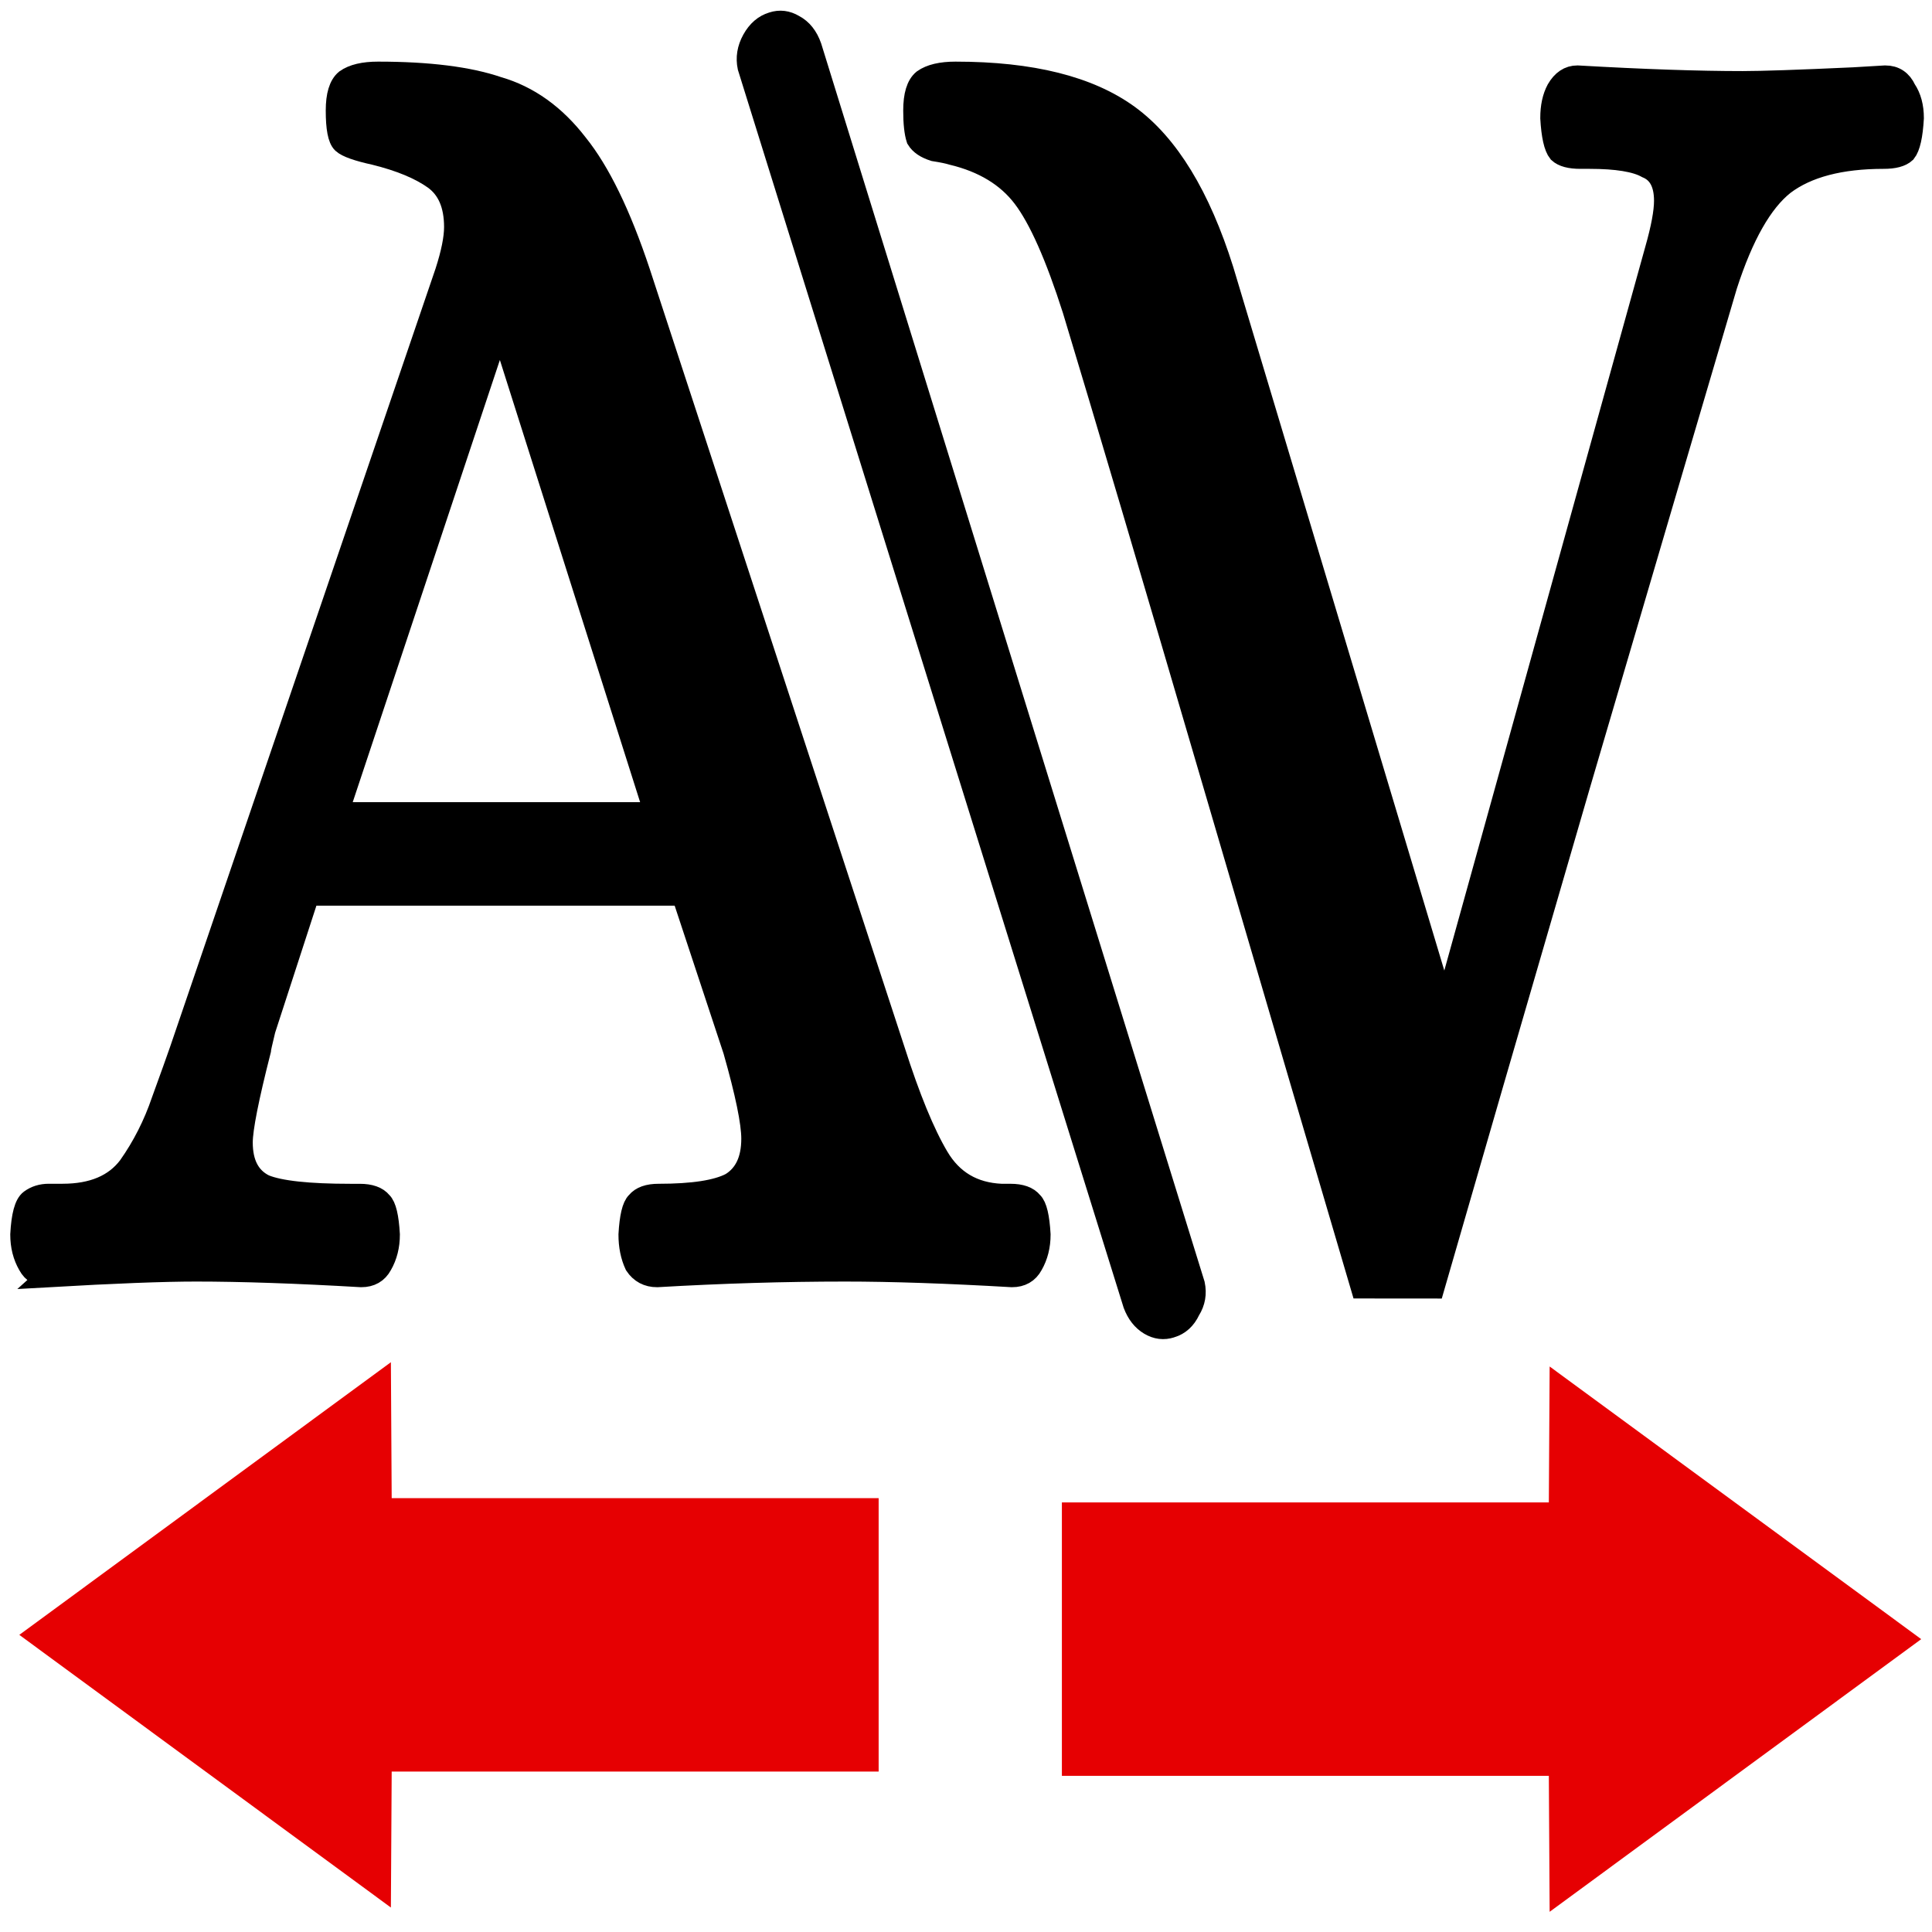
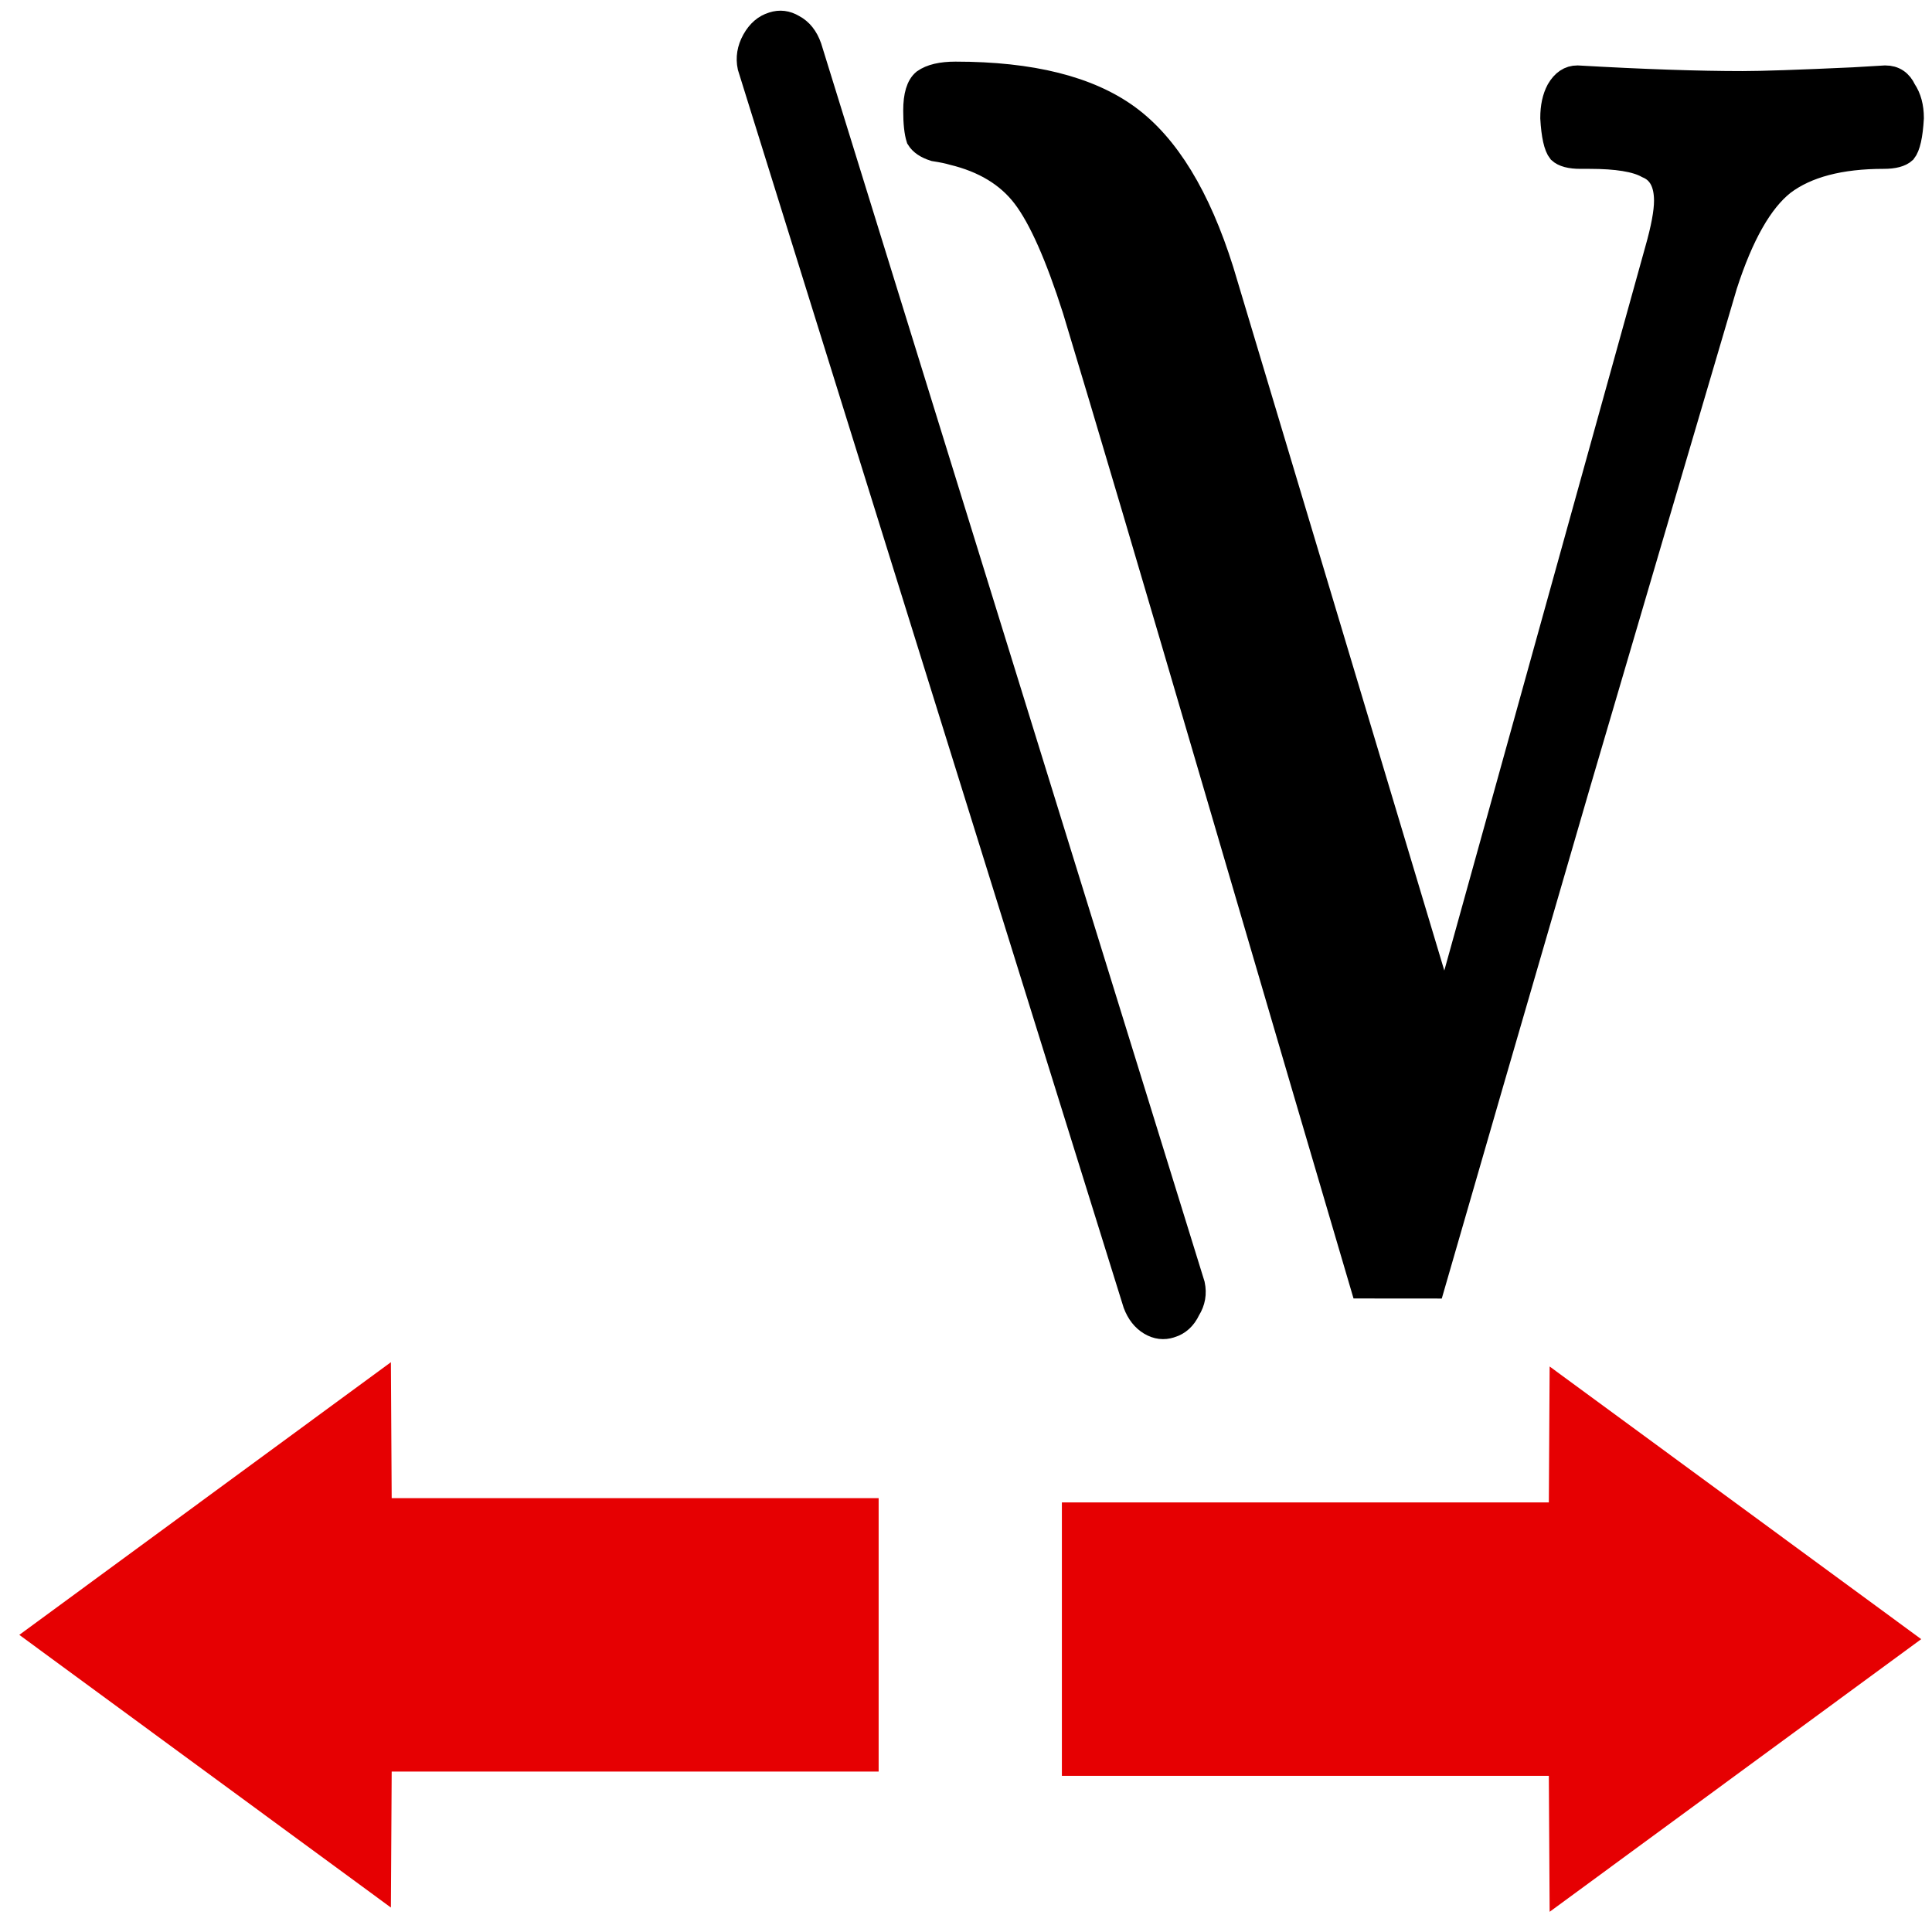
<svg xmlns="http://www.w3.org/2000/svg" xmlns:ns1="http://www.inkscape.org/namespaces/inkscape" xmlns:ns2="http://sodipodi.sourceforge.net/DTD/sodipodi-0.dtd" width="67.733mm" height="67.733mm" viewBox="0 0 67.733 67.733" version="1.1" id="svg2700" ns1:version="1.1 (c68e22c387, 2021-05-23)" ns2:docname="incKern.svg">
  <ns2:namedview id="namedview2702" pagecolor="#ffffff" bordercolor="#666666" borderopacity="1.0" ns1:pageshadow="2" ns1:pageopacity="0.0" ns1:pagecheckerboard="0" ns1:document-units="mm" showgrid="false" ns1:zoom="2.0308884" ns1:cx="128.76138" ns1:cy="144.76423" ns1:window-width="1920" ns1:window-height="992" ns1:window-x="0" ns1:window-y="25" ns1:window-maximized="1" ns1:current-layer="layer1" ns1:snap-global="false" />
  <defs id="defs2697" />
  <g ns1:label="Layer 1" ns1:groupmode="layer" id="layer1" transform="translate(-114.872,-84.436)">
-     <rect y="84.436" x="114.872" height="67.733" width="67.733" id="rect982-9-2-94-5-3-3-2" style="fill:none;fill-opacity:1;stroke:none;stroke-width:1.256;stroke-miterlimit:4;stroke-dasharray:none;stroke-opacity:1;paint-order:stroke markers fill;stop-color:#000000" ns1:export-xdpi="96" ns1:export-ydpi="96" />
-     <path ns1:connector-curvature="0" id="path7281-5" style="font-style:normal;font-variant:normal;font-weight:normal;font-stretch:normal;font-size:19.756px;line-height:125%;font-family:Alice;-inkscape-font-specification:'Alice Normal';font-variant-ligatures:normal;font-variant-caps:normal;font-variant-numeric:normal;font-variant-east-asian:normal;letter-spacing:-1.831px;word-spacing:-0.002px;fill:#000000;fill-opacity:1;stroke:#000000;stroke-width:0.793px;stroke-linecap:butt;stroke-linejoin:miter;stroke-opacity:1" d="m 116.585,129.166 q -0.479,0 -0.691,-0.395 -0.266,-0.461 -0.266,-1.054 0.053,-0.988 0.319,-1.186 0.266,-0.198 0.638,-0.198 0.372,0 0.479,0 1.595,0 2.34,-0.988 0.744,-1.054 1.17,-2.306 0.479,-1.318 0.638,-1.779 l 9.306,-27.282 q 0.319,-0.988 0.319,-1.582 0,-1.186 -0.744,-1.713 -0.744,-0.527 -2.074,-0.857 -0.904,-0.198 -1.117,-0.395 -0.213,-0.198 -0.213,-1.12 0,-0.791 0.319,-1.054 0.372,-0.264 1.117,-0.264 2.659,0 4.201,0.527 1.595,0.461 2.765,1.977 1.17,1.45 2.18,4.481 l 8.933,27.282 q 0.798,2.504 1.542,3.756 0.744,1.252 2.233,1.318 h 0.319 q 0.532,0 0.744,0.264 0.213,0.198 0.266,1.12 0,0.593 -0.266,1.054 -0.213,0.395 -0.691,0.395 -3.403,-0.198 -5.849,-0.198 -3.191,0 -6.594,0.198 -0.479,0 -0.744,-0.395 -0.213,-0.461 -0.213,-1.054 0.053,-0.923 0.266,-1.12 0.213,-0.264 0.744,-0.264 1.808,0 2.552,-0.395 0.744,-0.461 0.744,-1.582 0,-0.857 -0.638,-3.097 l -1.808,-5.47 h -13.134 q -1.329,4.086 -1.542,4.745 -0.16,0.659 -0.16,0.725 -0.638,2.504 -0.638,3.229 0,1.12 0.798,1.516 0.798,0.33 3.031,0.33 h 0.319 q 0.532,0 0.744,0.263 0.213,0.198 0.266,1.12 0,0.593 -0.266,1.054 -0.213,0.395 -0.691,0.395 -3.403,-0.198 -5.796,-0.198 -1.702,0 -5.158,0.198 z m 10.103,-16.211 h 11.167 L 132.484,96.02 h -0.16 z" ns1:export-xdpi="96" ns1:export-ydpi="96" />
    <path ns1:connector-curvature="0" id="path7283-2" style="font-style:normal;font-variant:normal;font-weight:normal;font-stretch:normal;font-size:19.756px;line-height:125%;font-family:Alice;-inkscape-font-specification:'Alice Normal';font-variant-ligatures:normal;font-variant-caps:normal;font-variant-numeric:normal;font-variant-east-asian:normal;letter-spacing:-1.831px;word-spacing:-0.002px;fill:#000000;fill-opacity:1;stroke:#000000;stroke-width:0.626px;stroke-linecap:butt;stroke-linejoin:miter;stroke-opacity:1" d="m 155.949,131.021 q -0.414,0.135 -0.804,-0.097 -0.39,-0.232 -0.582,-0.739 L 141.044,86.803 q -0.109,-0.513 0.162,-1.003 0.271,-0.489 0.727,-0.627 0.414,-0.135 0.804,0.098 0.432,0.229 0.627,0.788 l 13.435,43.387 q 0.109,0.513 -0.165,0.951 -0.229,0.486 -0.685,0.624 z" ns1:export-xdpi="96" ns1:export-ydpi="96" />
    <path ns1:connector-curvature="0" id="path7285-1-6" style="font-style:normal;font-variant:normal;font-weight:normal;font-stretch:normal;font-size:19.756px;line-height:125%;font-family:Alice;-inkscape-font-specification:'Alice Normal';font-variant-ligatures:normal;font-variant-caps:normal;font-variant-numeric:normal;font-variant-east-asian:normal;letter-spacing:-1.831px;word-spacing:-0.002px;fill:#000000;fill-opacity:1;stroke:#000000;stroke-width:0.793px;stroke-linecap:butt;stroke-linejoin:miter;stroke-opacity:1" d="m 162.621,129.562 q -1.595,-5.404 -5.052,-17.199 -3.456,-11.796 -5.052,-17.067 -0.904,-2.834 -1.755,-3.954 -0.851,-1.12 -2.499,-1.516 -0.213,-0.066 -0.638,-0.132 -0.425,-0.132 -0.585,-0.395 -0.106,-0.33 -0.106,-0.988 0,-0.791 0.319,-1.054 0.372,-0.264 1.117,-0.264 3.988,0 6.062,1.516 2.074,1.516 3.297,5.404 l 7.71,25.7 h 0.16 l 7.338,-26.425 q 0.319,-1.12 0.319,-1.713 0,-0.923 -0.638,-1.186 -0.585,-0.33 -2.021,-0.33 h -0.319 q -0.532,0 -0.744,-0.198 -0.213,-0.264 -0.266,-1.186 0,-0.593 0.213,-0.988 0.266,-0.461 0.691,-0.461 3.456,0.198 5.796,0.198 1.01,0 3.882,-0.132 l 1.117,-0.066 q 0.479,0 0.691,0.461 0.266,0.395 0.266,0.988 -0.053,0.923 -0.266,1.186 -0.213,0.198 -0.744,0.198 -2.287,0 -3.51,0.923 -1.17,0.923 -2.021,3.558 -1.595,5.404 -5.158,17.529 -3.51,12.059 -5.105,17.595 z" ns1:export-xdpi="96" ns1:export-ydpi="96" />
    <path d="m 169.2,132.343 13.027,9.559 -13.027,9.559 -0.028,-4.766 h -17.072 v -9.586 h 17.072 z" id="path966-9-6-0-2-0-0-9-4-7-4-9" ns1:connector-curvature="0" style="fill:#e60002;fill-opacity:1;stroke-width:3.139" ns2:nodetypes="cccccccc" ns1:export-xdpi="96" ns1:export-ydpi="96" />
    <path d="m 128.576,132.193 -13.027,9.559 13.027,9.559 0.028,-4.766 h 17.072 v -9.586 h -17.072 z" id="path966-9-6-0-2-0-0-9-4-7-4-9-4" ns1:connector-curvature="0" style="fill:#e60002;fill-opacity:1;stroke-width:3.139" ns2:nodetypes="cccccccc" ns1:export-xdpi="96" ns1:export-ydpi="96" />
  </g>
</svg>